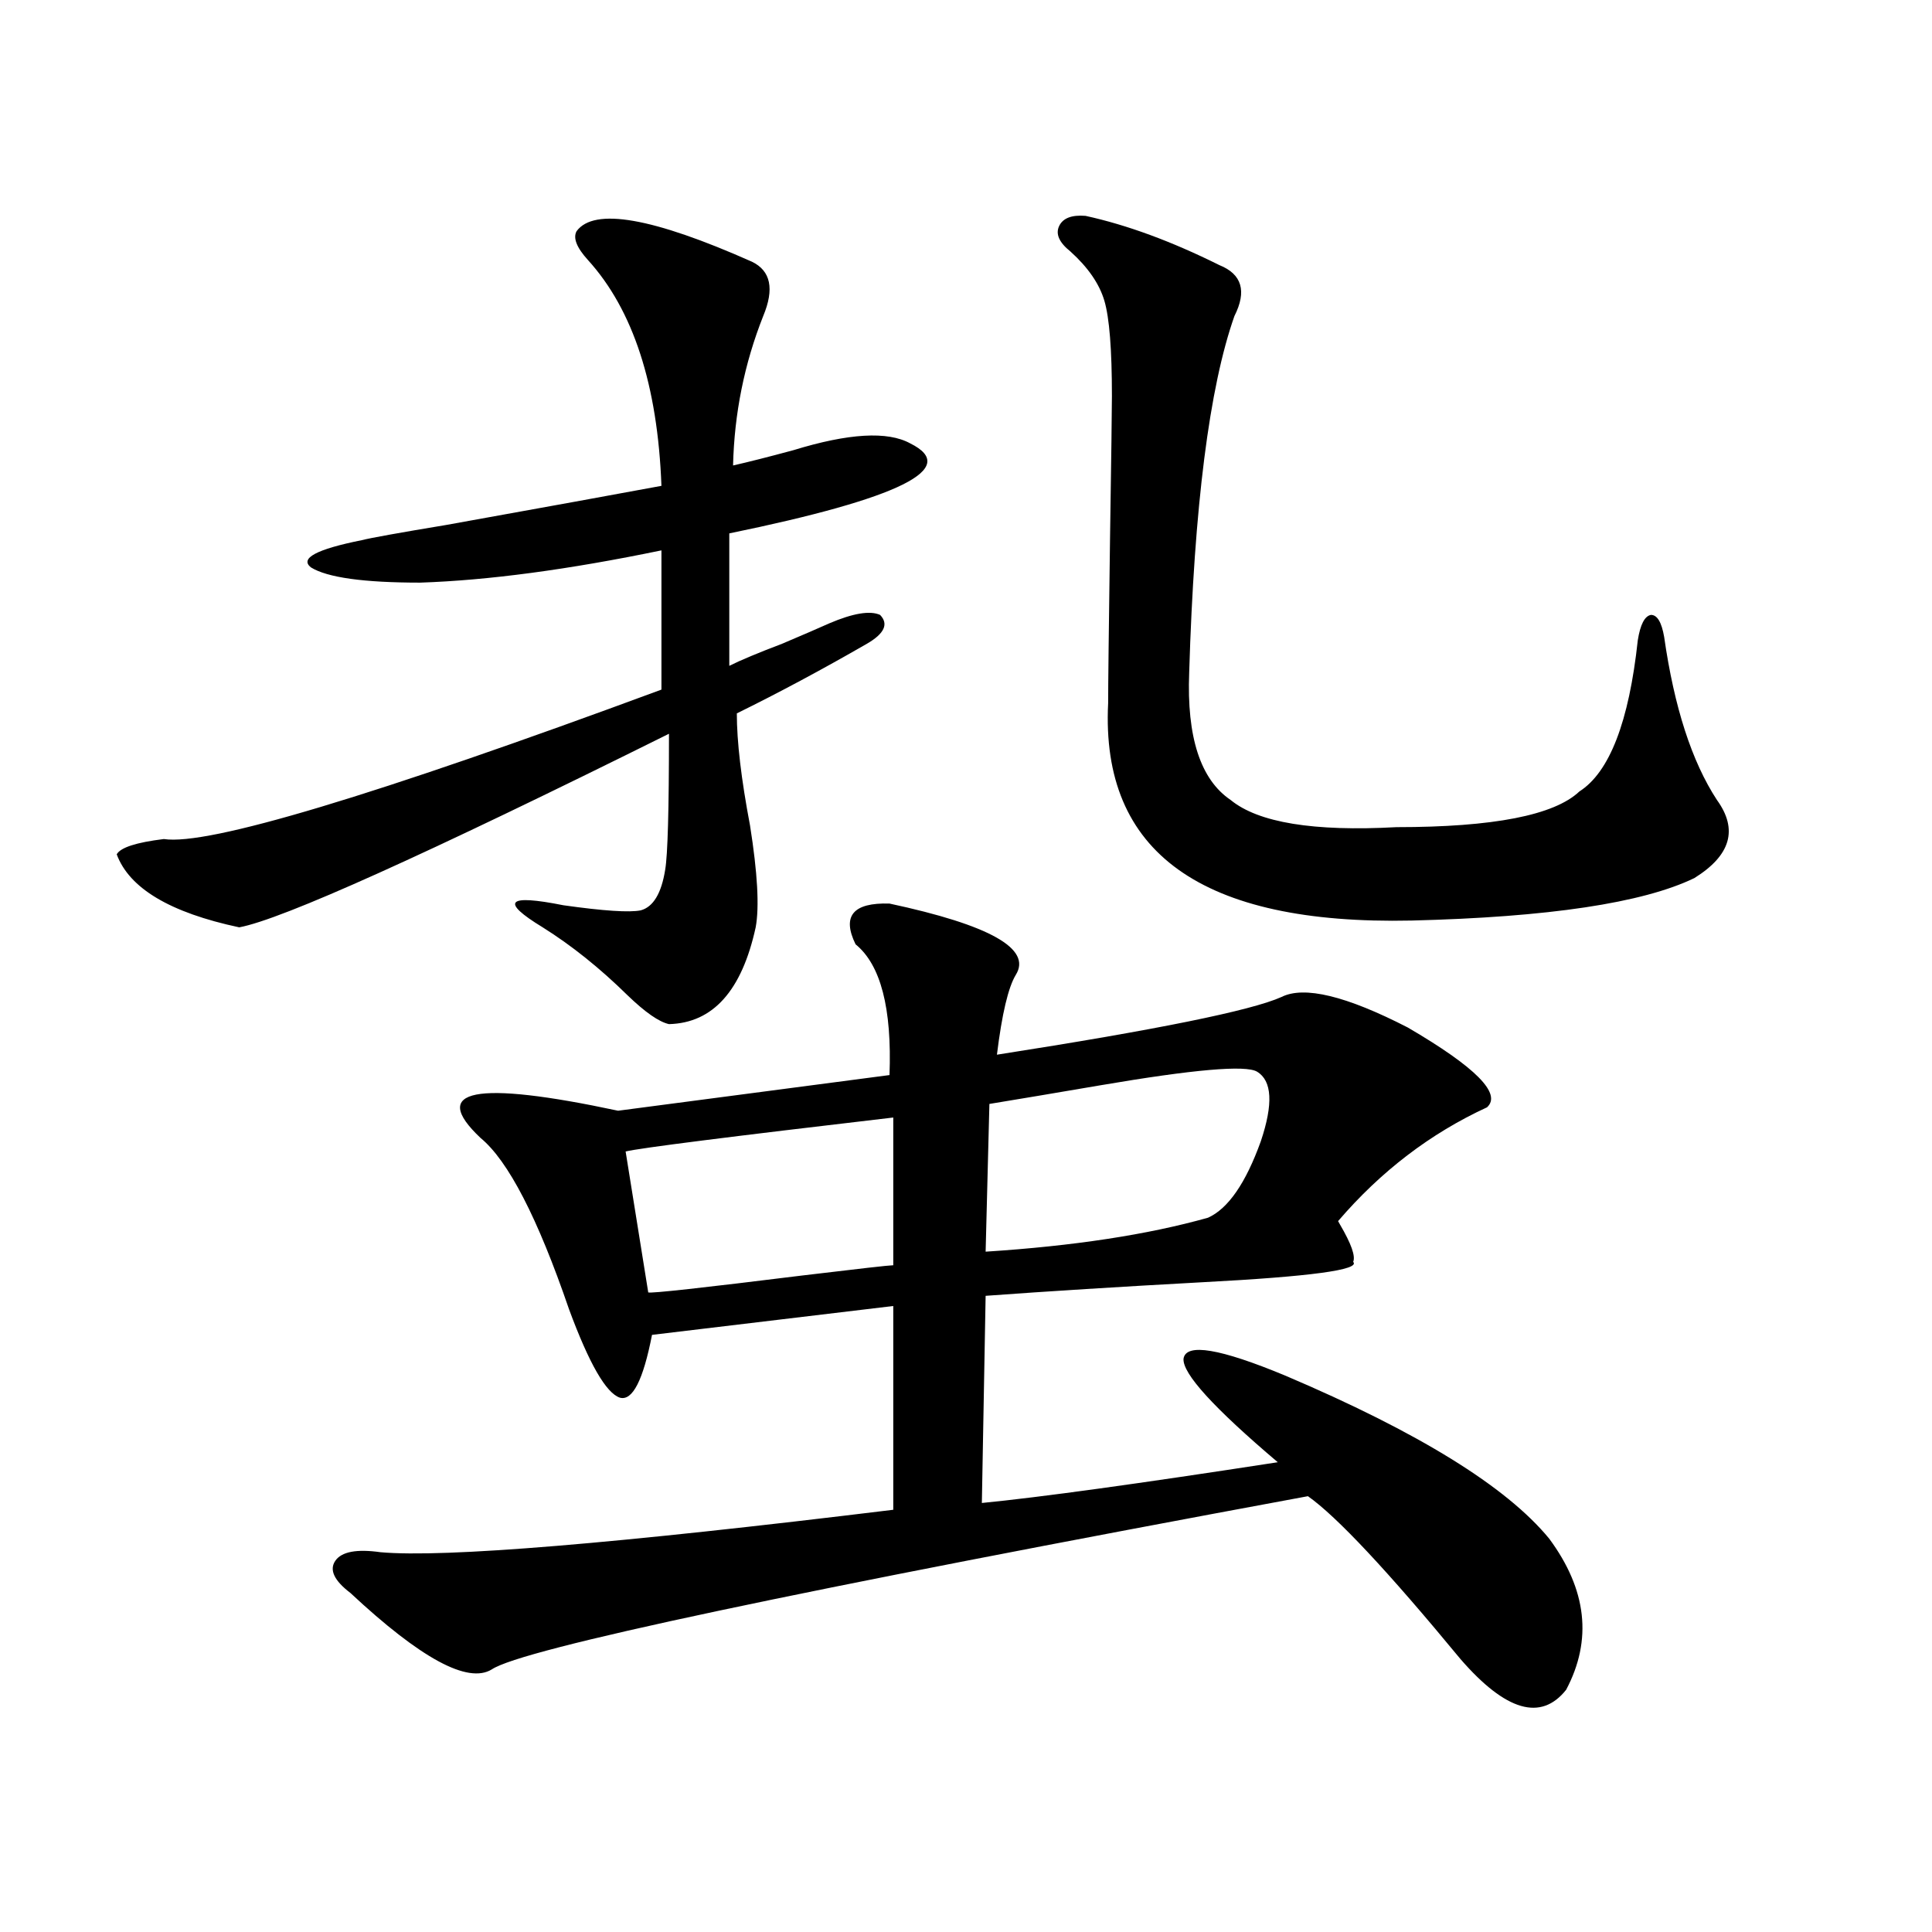
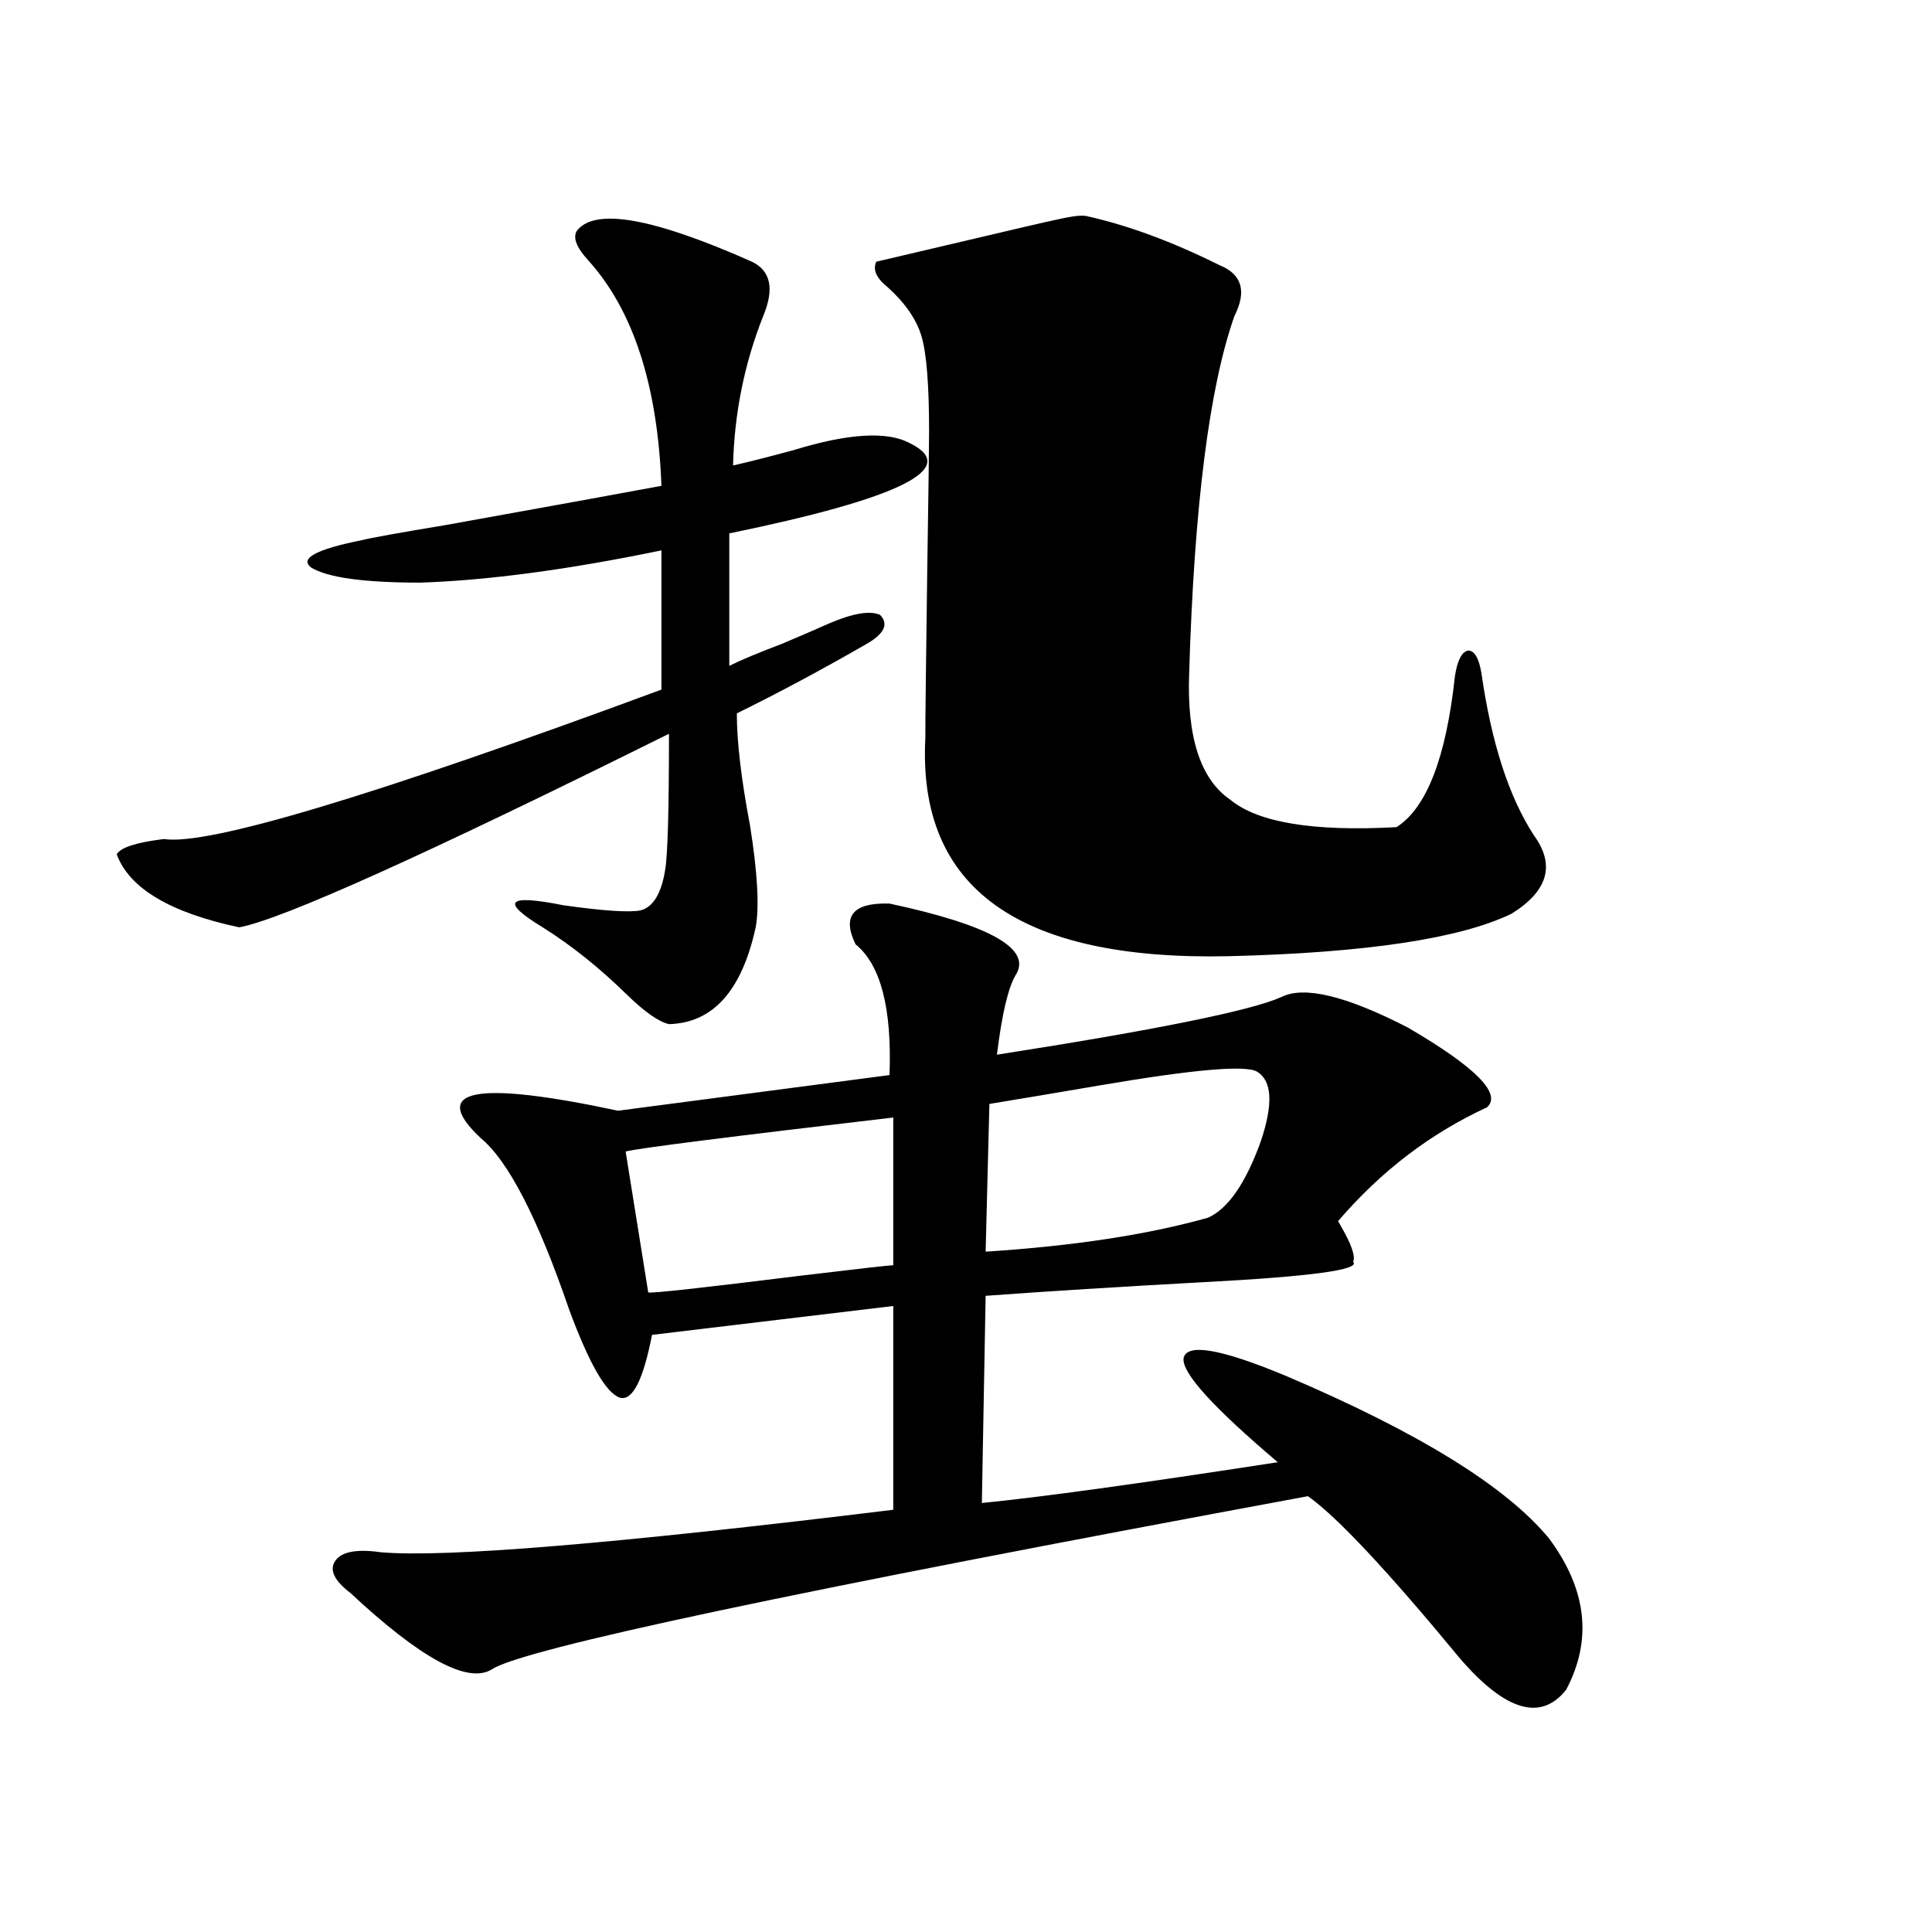
<svg xmlns="http://www.w3.org/2000/svg" version="1.1" id="图层_1" x="0px" y="0px" width="1000px" height="1000px" viewBox="0 0 1000 1000" enable-background="new 0 0 1000 1000" xml:space="preserve">
-   <path d="M298.456,119.637c9.101-12.305,39.344-7.031,90.729,15.82c9.756,4.696,11.707,14.063,5.854,28.125  c-9.756,24.609-14.969,50.399-15.609,77.344c7.805-1.758,18.201-4.395,31.219-7.91c28.612-8.789,48.779-9.956,60.486-3.516  c26.006,12.896-5.213,28.427-93.656,46.582v68.555c5.854-2.925,14.954-6.729,27.316-11.426c11.052-4.683,19.177-8.198,24.39-10.547  c12.348-5.273,21.128-6.729,26.341-4.395c4.543,4.696,2.271,9.668-6.829,14.941c-23.414,13.485-45.853,25.488-67.315,36.035  c0,14.653,2.271,33.989,6.829,58.008c3.902,24.609,4.878,42.188,2.927,52.734c-7.164,32.821-22.118,49.521-44.877,50.098  c-5.213-1.167-12.362-6.152-21.463-14.941c-14.313-14.063-28.947-25.776-43.901-35.156c-22.118-13.472-18.536-17.276,10.731-11.426  c20.808,2.938,34.146,3.817,39.999,2.637c6.494-1.758,10.731-8.789,12.683-21.094c1.296-7.608,1.951-31.05,1.951-70.313  c-126.186,62.704-200.33,96.103-222.434,100.195c-35.776-7.608-56.919-20.215-63.413-37.793c1.951-3.516,10.076-6.152,24.39-7.91  c22.759,3.516,108.61-22.261,257.555-77.344v-72.07c-48.139,9.97-89.754,15.532-124.875,16.699c-29.268,0-48.139-2.637-56.584-7.91  c-5.854-4.683,2.927-9.366,26.341-14.063c4.543-1.167,19.177-3.804,43.901-7.91c52.026-9.366,89.099-16.108,111.217-20.215  c-1.951-52.144-14.634-91.104-38.048-116.895C298.456,128.138,296.505,123.152,298.456,119.637z M460.403,467.684  c52.026,11.138,73.81,23.442,65.364,36.914c-3.902,6.454-7.164,20.215-9.756,41.309c82.59-12.882,131.704-22.852,147.313-29.883  c11.707-5.851,33.49-0.577,65.364,15.82c35.121,20.517,48.779,34.277,40.975,41.309c-29.268,13.485-54.968,33.11-77.071,58.887  l0.976,1.758c5.854,9.97,8.125,16.411,6.829,19.336c3.902,4.106-22.118,7.622-78.047,10.547  c-42.926,2.349-80.333,4.696-112.192,7.031l-1.951,107.227c29.908-2.925,80.974-9.956,153.167-21.094  c-33.17-28.125-49.435-45.991-48.779-53.613c1.296-8.198,18.856-5.273,52.682,8.789c68.932,29.306,114.464,57.431,136.582,84.375  c19.512,26.367,22.438,52.433,8.78,78.223c-13.018,16.397-31.219,11.124-54.633-15.82c-37.728-45.703-64.068-73.828-79.022-84.375  c-266.015,49.219-406.819,79.102-422.429,89.648c-12.362,7.608-36.752-5.575-73.169-39.551c-8.46-6.44-11.066-12.003-7.805-16.699  c3.247-4.683,11.052-6.152,23.414-4.395c33.17,2.938,121.613-4.395,265.359-21.973V675.984l-124.875,14.941  c-4.558,23.442-10.091,34.277-16.585,32.52c-7.164-2.335-15.944-17.578-26.341-45.703c-16.265-47.461-31.554-77.042-45.853-88.77  c-26.676-25.187-2.927-29.883,71.218-14.063l140.484-18.457c1.296-34.565-4.558-57.129-17.561-67.676  C435.679,474.138,441.532,467.106,460.403,467.684z M462.354,578.426c-85.211,9.97-131.384,15.82-138.533,17.578l11.707,72.949  c1.296,0.591,27.957-2.335,79.998-8.789c29.268-3.516,44.877-5.273,46.828-5.273V578.426z M650.643,554.695  c-5.854-3.516-32.85-1.167-80.974,7.031c-24.069,4.106-43.261,7.333-57.56,9.668l-1.951,76.465  c45.518-2.925,83.9-8.789,115.119-17.578c10.396-4.683,19.512-17.866,27.316-39.551  C659.088,571.395,658.447,559.392,650.643,554.695z M561.864,111.727c21.463,4.696,44.542,13.184,69.267,25.488  c11.707,4.696,14.299,13.485,7.805,26.367c-13.018,36.914-20.822,98.438-23.414,184.57c-1.311,33.398,5.854,55.371,21.463,65.918  c14.299,11.728,42.926,16.411,85.852,14.063c50.075,0,81.614-6.152,94.632-18.457c15.609-9.956,25.686-36.035,30.243-78.223  c1.296-8.198,3.567-12.593,6.829-13.184c3.247,0,5.519,3.817,6.829,11.426c5.198,36.337,14.299,64.462,27.316,84.375  c11.052,15.243,7.149,28.716-11.707,40.43c-26.676,12.896-75.455,20.215-146.338,21.973  c-108.625,2.349-160.972-35.156-157.069-112.5c0-9.366,0.32-37.793,0.976-85.254c0.641-42.188,0.976-66.797,0.976-73.828  c0-24.019-1.311-40.43-3.902-49.219c-2.606-8.789-8.46-17.276-17.561-25.488c-5.854-4.683-7.805-9.077-5.854-13.184  C550.157,112.907,554.7,111.149,561.864,111.727z" />
+   <path d="M298.456,119.637c9.101-12.305,39.344-7.031,90.729,15.82c9.756,4.696,11.707,14.063,5.854,28.125  c-9.756,24.609-14.969,50.399-15.609,77.344c7.805-1.758,18.201-4.395,31.219-7.91c28.612-8.789,48.779-9.956,60.486-3.516  c26.006,12.896-5.213,28.427-93.656,46.582v68.555c5.854-2.925,14.954-6.729,27.316-11.426c11.052-4.683,19.177-8.198,24.39-10.547  c12.348-5.273,21.128-6.729,26.341-4.395c4.543,4.696,2.271,9.668-6.829,14.941c-23.414,13.485-45.853,25.488-67.315,36.035  c0,14.653,2.271,33.989,6.829,58.008c3.902,24.609,4.878,42.188,2.927,52.734c-7.164,32.821-22.118,49.521-44.877,50.098  c-5.213-1.167-12.362-6.152-21.463-14.941c-14.313-14.063-28.947-25.776-43.901-35.156c-22.118-13.472-18.536-17.276,10.731-11.426  c20.808,2.938,34.146,3.817,39.999,2.637c6.494-1.758,10.731-8.789,12.683-21.094c1.296-7.608,1.951-31.05,1.951-70.313  c-126.186,62.704-200.33,96.103-222.434,100.195c-35.776-7.608-56.919-20.215-63.413-37.793c1.951-3.516,10.076-6.152,24.39-7.91  c22.759,3.516,108.61-22.261,257.555-77.344v-72.07c-48.139,9.97-89.754,15.532-124.875,16.699c-29.268,0-48.139-2.637-56.584-7.91  c-5.854-4.683,2.927-9.366,26.341-14.063c4.543-1.167,19.177-3.804,43.901-7.91c52.026-9.366,89.099-16.108,111.217-20.215  c-1.951-52.144-14.634-91.104-38.048-116.895C298.456,128.138,296.505,123.152,298.456,119.637z M460.403,467.684  c52.026,11.138,73.81,23.442,65.364,36.914c-3.902,6.454-7.164,20.215-9.756,41.309c82.59-12.882,131.704-22.852,147.313-29.883  c11.707-5.851,33.49-0.577,65.364,15.82c35.121,20.517,48.779,34.277,40.975,41.309c-29.268,13.485-54.968,33.11-77.071,58.887  l0.976,1.758c5.854,9.97,8.125,16.411,6.829,19.336c3.902,4.106-22.118,7.622-78.047,10.547  c-42.926,2.349-80.333,4.696-112.192,7.031l-1.951,107.227c29.908-2.925,80.974-9.956,153.167-21.094  c-33.17-28.125-49.435-45.991-48.779-53.613c1.296-8.198,18.856-5.273,52.682,8.789c68.932,29.306,114.464,57.431,136.582,84.375  c19.512,26.367,22.438,52.433,8.78,78.223c-13.018,16.397-31.219,11.124-54.633-15.82c-37.728-45.703-64.068-73.828-79.022-84.375  c-266.015,49.219-406.819,79.102-422.429,89.648c-12.362,7.608-36.752-5.575-73.169-39.551c-8.46-6.44-11.066-12.003-7.805-16.699  c3.247-4.683,11.052-6.152,23.414-4.395c33.17,2.938,121.613-4.395,265.359-21.973V675.984l-124.875,14.941  c-4.558,23.442-10.091,34.277-16.585,32.52c-7.164-2.335-15.944-17.578-26.341-45.703c-16.265-47.461-31.554-77.042-45.853-88.77  c-26.676-25.187-2.927-29.883,71.218-14.063l140.484-18.457c1.296-34.565-4.558-57.129-17.561-67.676  C435.679,474.138,441.532,467.106,460.403,467.684z M462.354,578.426c-85.211,9.97-131.384,15.82-138.533,17.578l11.707,72.949  c1.296,0.591,27.957-2.335,79.998-8.789c29.268-3.516,44.877-5.273,46.828-5.273V578.426z M650.643,554.695  c-5.854-3.516-32.85-1.167-80.974,7.031c-24.069,4.106-43.261,7.333-57.56,9.668l-1.951,76.465  c45.518-2.925,83.9-8.789,115.119-17.578c10.396-4.683,19.512-17.866,27.316-39.551  C659.088,571.395,658.447,559.392,650.643,554.695z M561.864,111.727c21.463,4.696,44.542,13.184,69.267,25.488  c11.707,4.696,14.299,13.485,7.805,26.367c-13.018,36.914-20.822,98.438-23.414,184.57c-1.311,33.398,5.854,55.371,21.463,65.918  c14.299,11.728,42.926,16.411,85.852,14.063c15.609-9.956,25.686-36.035,30.243-78.223  c1.296-8.198,3.567-12.593,6.829-13.184c3.247,0,5.519,3.817,6.829,11.426c5.198,36.337,14.299,64.462,27.316,84.375  c11.052,15.243,7.149,28.716-11.707,40.43c-26.676,12.896-75.455,20.215-146.338,21.973  c-108.625,2.349-160.972-35.156-157.069-112.5c0-9.366,0.32-37.793,0.976-85.254c0.641-42.188,0.976-66.797,0.976-73.828  c0-24.019-1.311-40.43-3.902-49.219c-2.606-8.789-8.46-17.276-17.561-25.488c-5.854-4.683-7.805-9.077-5.854-13.184  C550.157,112.907,554.7,111.149,561.864,111.727z" />
</svg>